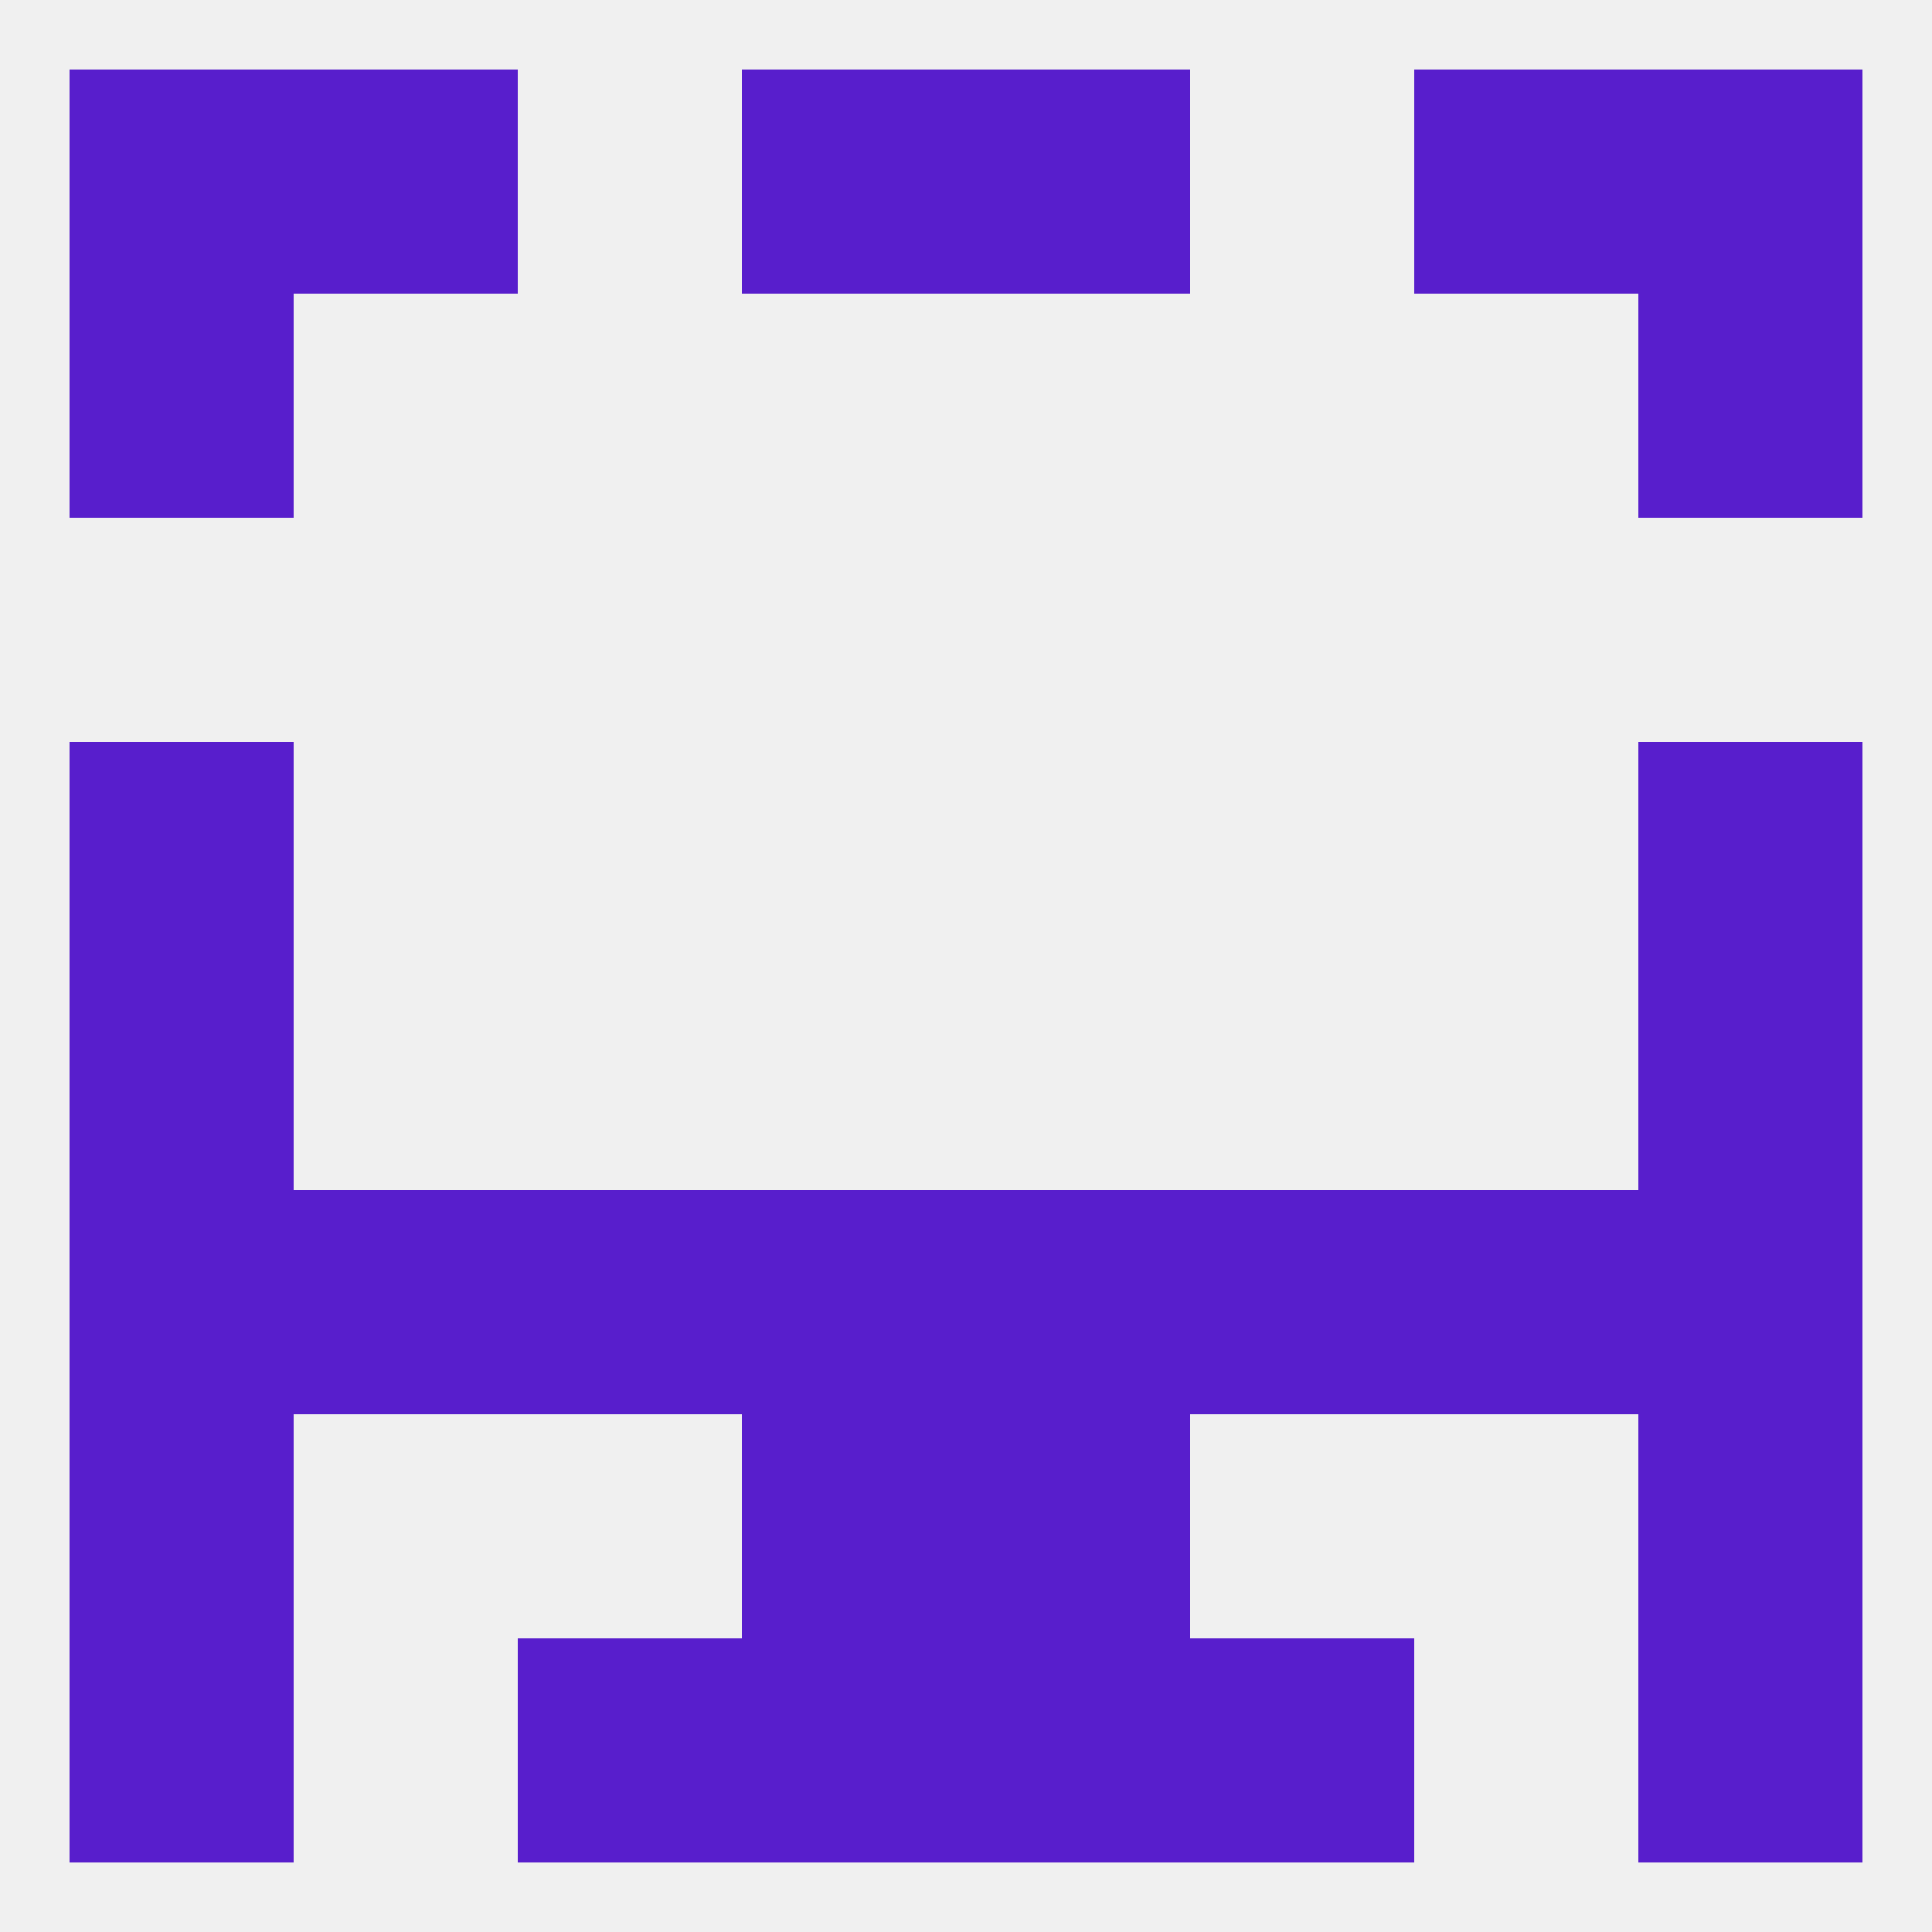
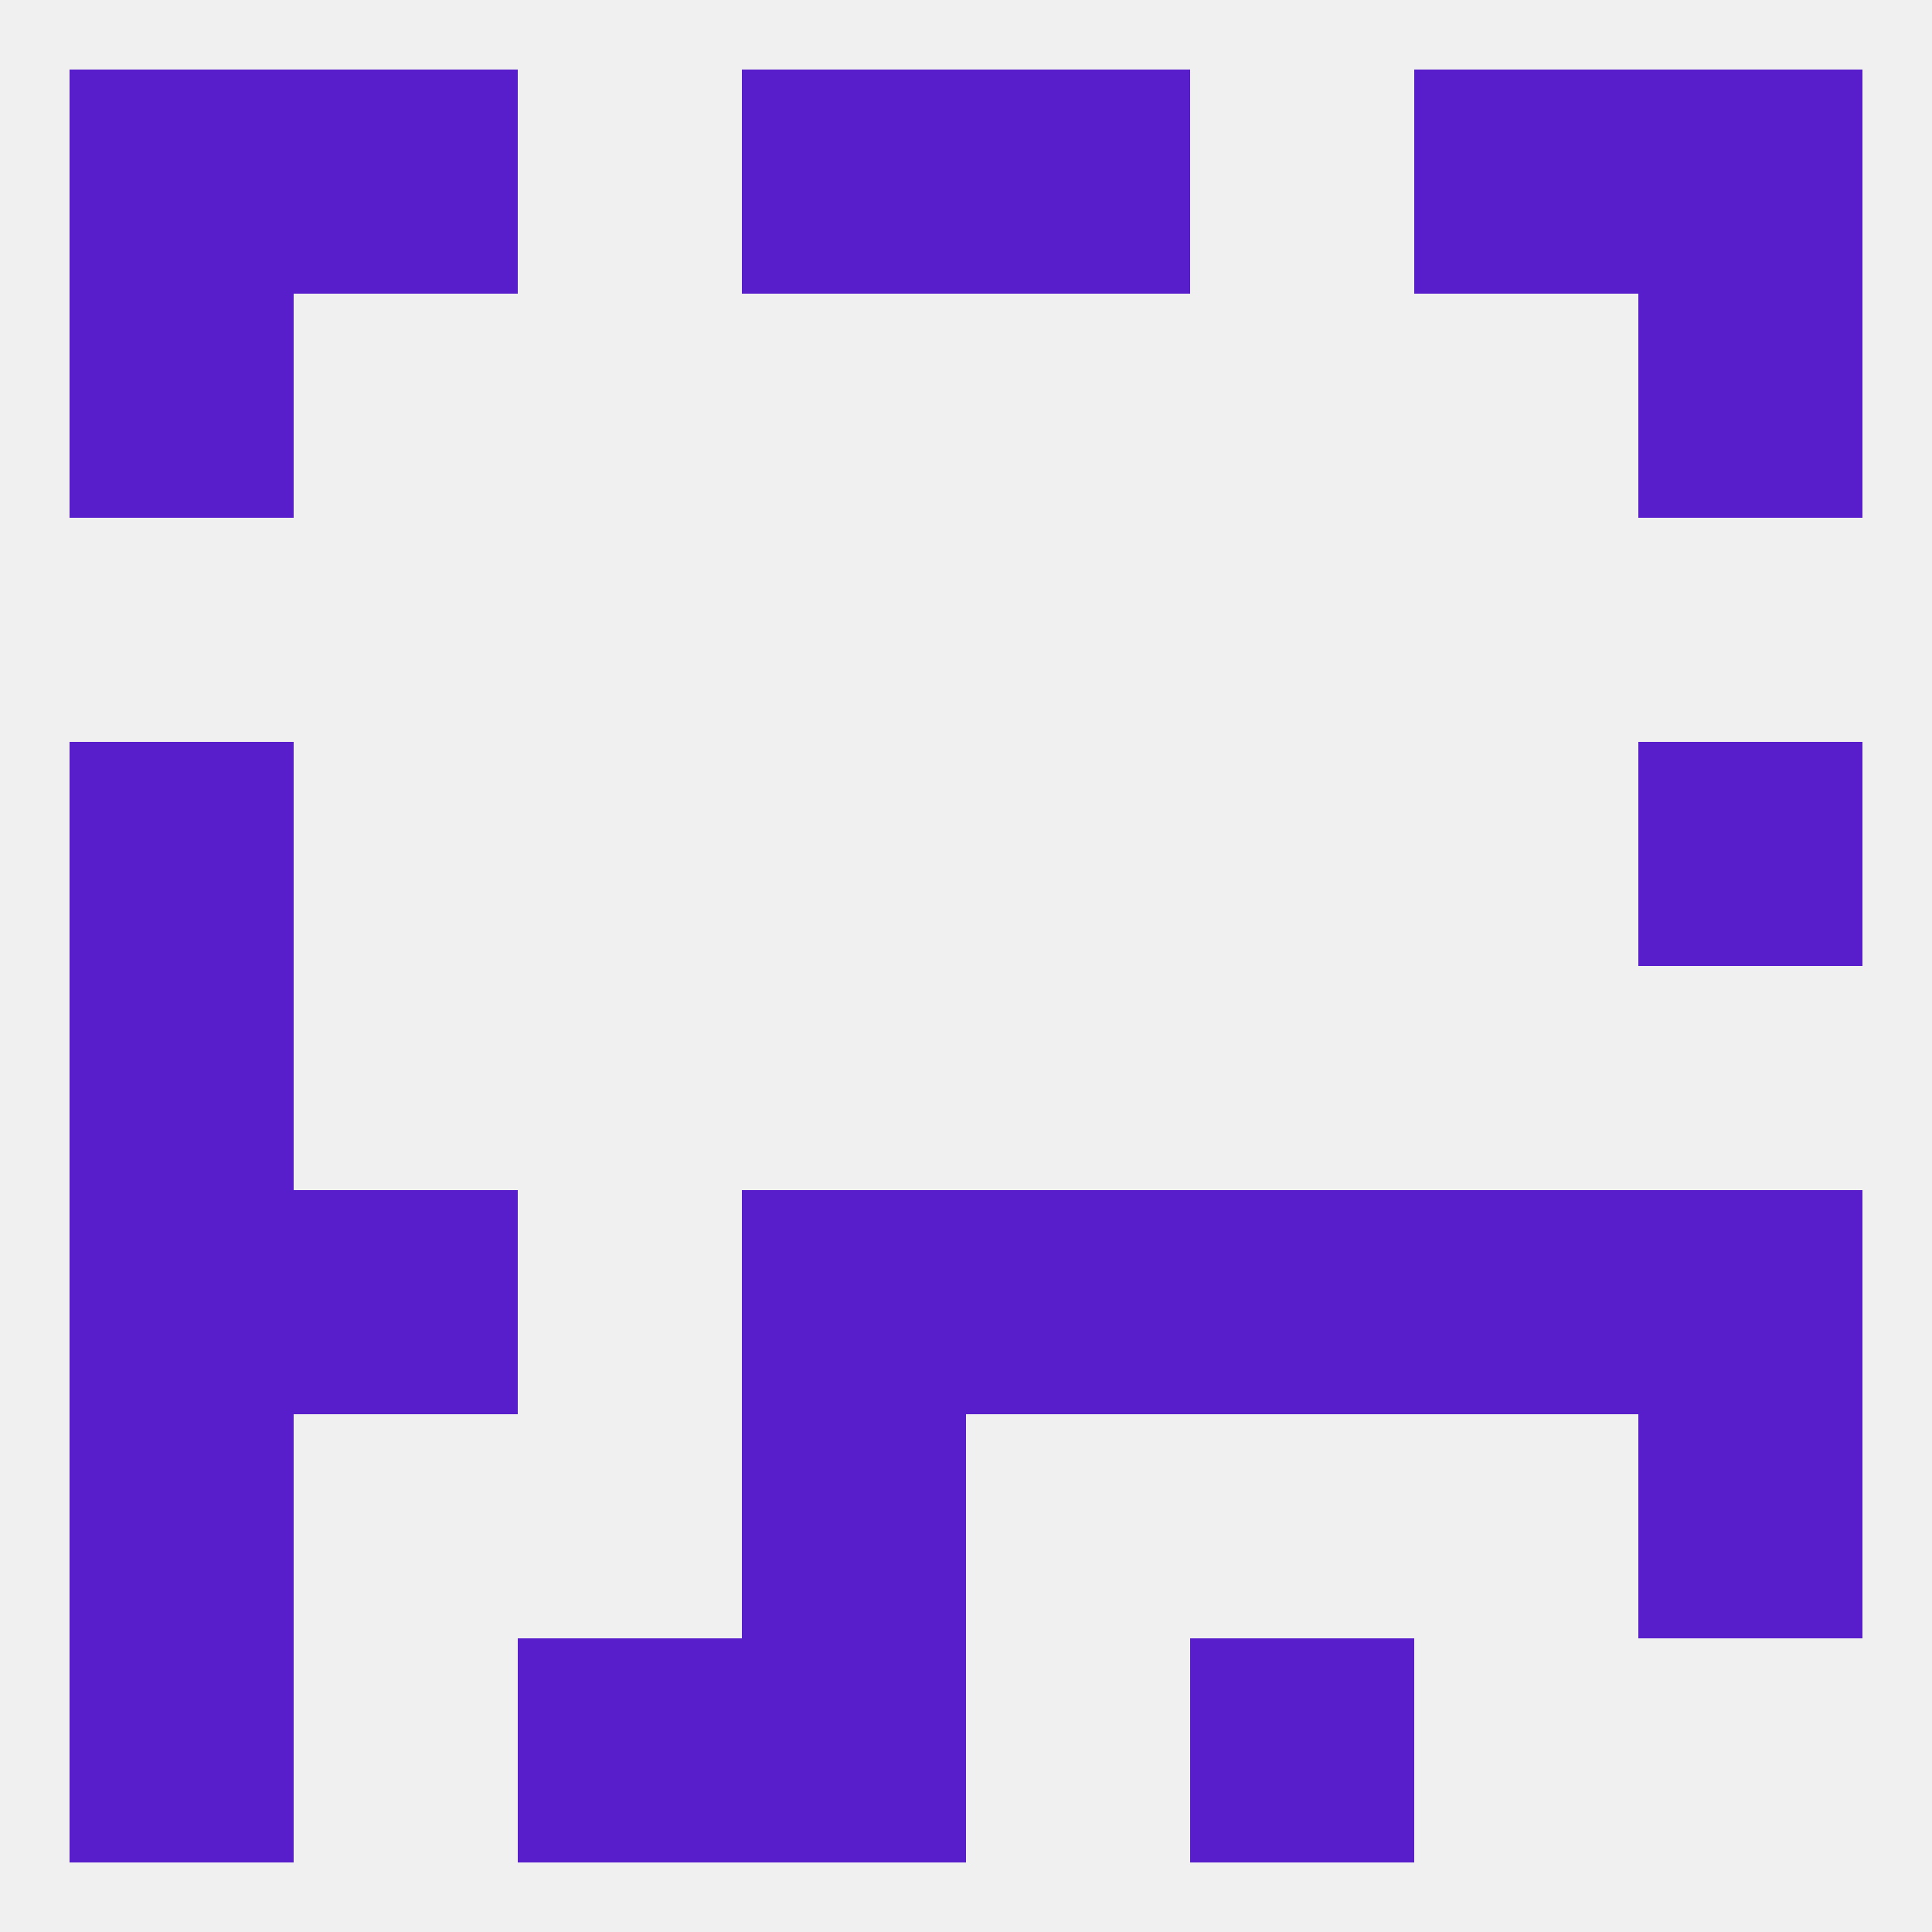
<svg xmlns="http://www.w3.org/2000/svg" version="1.1" baseprofile="full" width="250" height="250" viewBox="0 0 250 250">
  <rect width="100%" height="100%" fill="rgba(240,240,240,255)" />
  <rect x="9" y="96" width="29" height="29" fill="rgba(88,30,204,255)" />
  <rect x="212" y="96" width="29" height="29" fill="rgba(88,30,204,255)" />
  <rect x="9" y="38" width="29" height="29" fill="rgba(88,30,204,255)" />
  <rect x="212" y="38" width="29" height="29" fill="rgba(88,30,204,255)" />
  <rect x="38" y="9" width="29" height="29" fill="rgba(88,30,204,255)" />
  <rect x="183" y="9" width="29" height="29" fill="rgba(88,30,204,255)" />
  <rect x="9" y="9" width="29" height="29" fill="rgba(88,30,204,255)" />
  <rect x="212" y="9" width="29" height="29" fill="rgba(88,30,204,255)" />
  <rect x="96" y="9" width="29" height="29" fill="rgba(88,30,204,255)" />
  <rect x="125" y="9" width="29" height="29" fill="rgba(88,30,204,255)" />
  <rect x="96" y="212" width="29" height="29" fill="rgba(88,30,204,255)" />
-   <rect x="125" y="212" width="29" height="29" fill="rgba(88,30,204,255)" />
  <rect x="67" y="212" width="29" height="29" fill="rgba(88,30,204,255)" />
  <rect x="154" y="212" width="29" height="29" fill="rgba(88,30,204,255)" />
  <rect x="9" y="212" width="29" height="29" fill="rgba(88,30,204,255)" />
-   <rect x="212" y="212" width="29" height="29" fill="rgba(88,30,204,255)" />
  <rect x="9" y="125" width="29" height="29" fill="rgba(88,30,204,255)" />
-   <rect x="212" y="125" width="29" height="29" fill="rgba(88,30,204,255)" />
  <rect x="125" y="154" width="29" height="29" fill="rgba(88,30,204,255)" />
  <rect x="38" y="154" width="29" height="29" fill="rgba(88,30,204,255)" />
  <rect x="183" y="154" width="29" height="29" fill="rgba(88,30,204,255)" />
  <rect x="96" y="154" width="29" height="29" fill="rgba(88,30,204,255)" />
  <rect x="9" y="154" width="29" height="29" fill="rgba(88,30,204,255)" />
  <rect x="212" y="154" width="29" height="29" fill="rgba(88,30,204,255)" />
-   <rect x="67" y="154" width="29" height="29" fill="rgba(88,30,204,255)" />
  <rect x="154" y="154" width="29" height="29" fill="rgba(88,30,204,255)" />
  <rect x="9" y="183" width="29" height="29" fill="rgba(88,30,204,255)" />
  <rect x="212" y="183" width="29" height="29" fill="rgba(88,30,204,255)" />
  <rect x="96" y="183" width="29" height="29" fill="rgba(88,30,204,255)" />
-   <rect x="125" y="183" width="29" height="29" fill="rgba(88,30,204,255)" />
</svg>